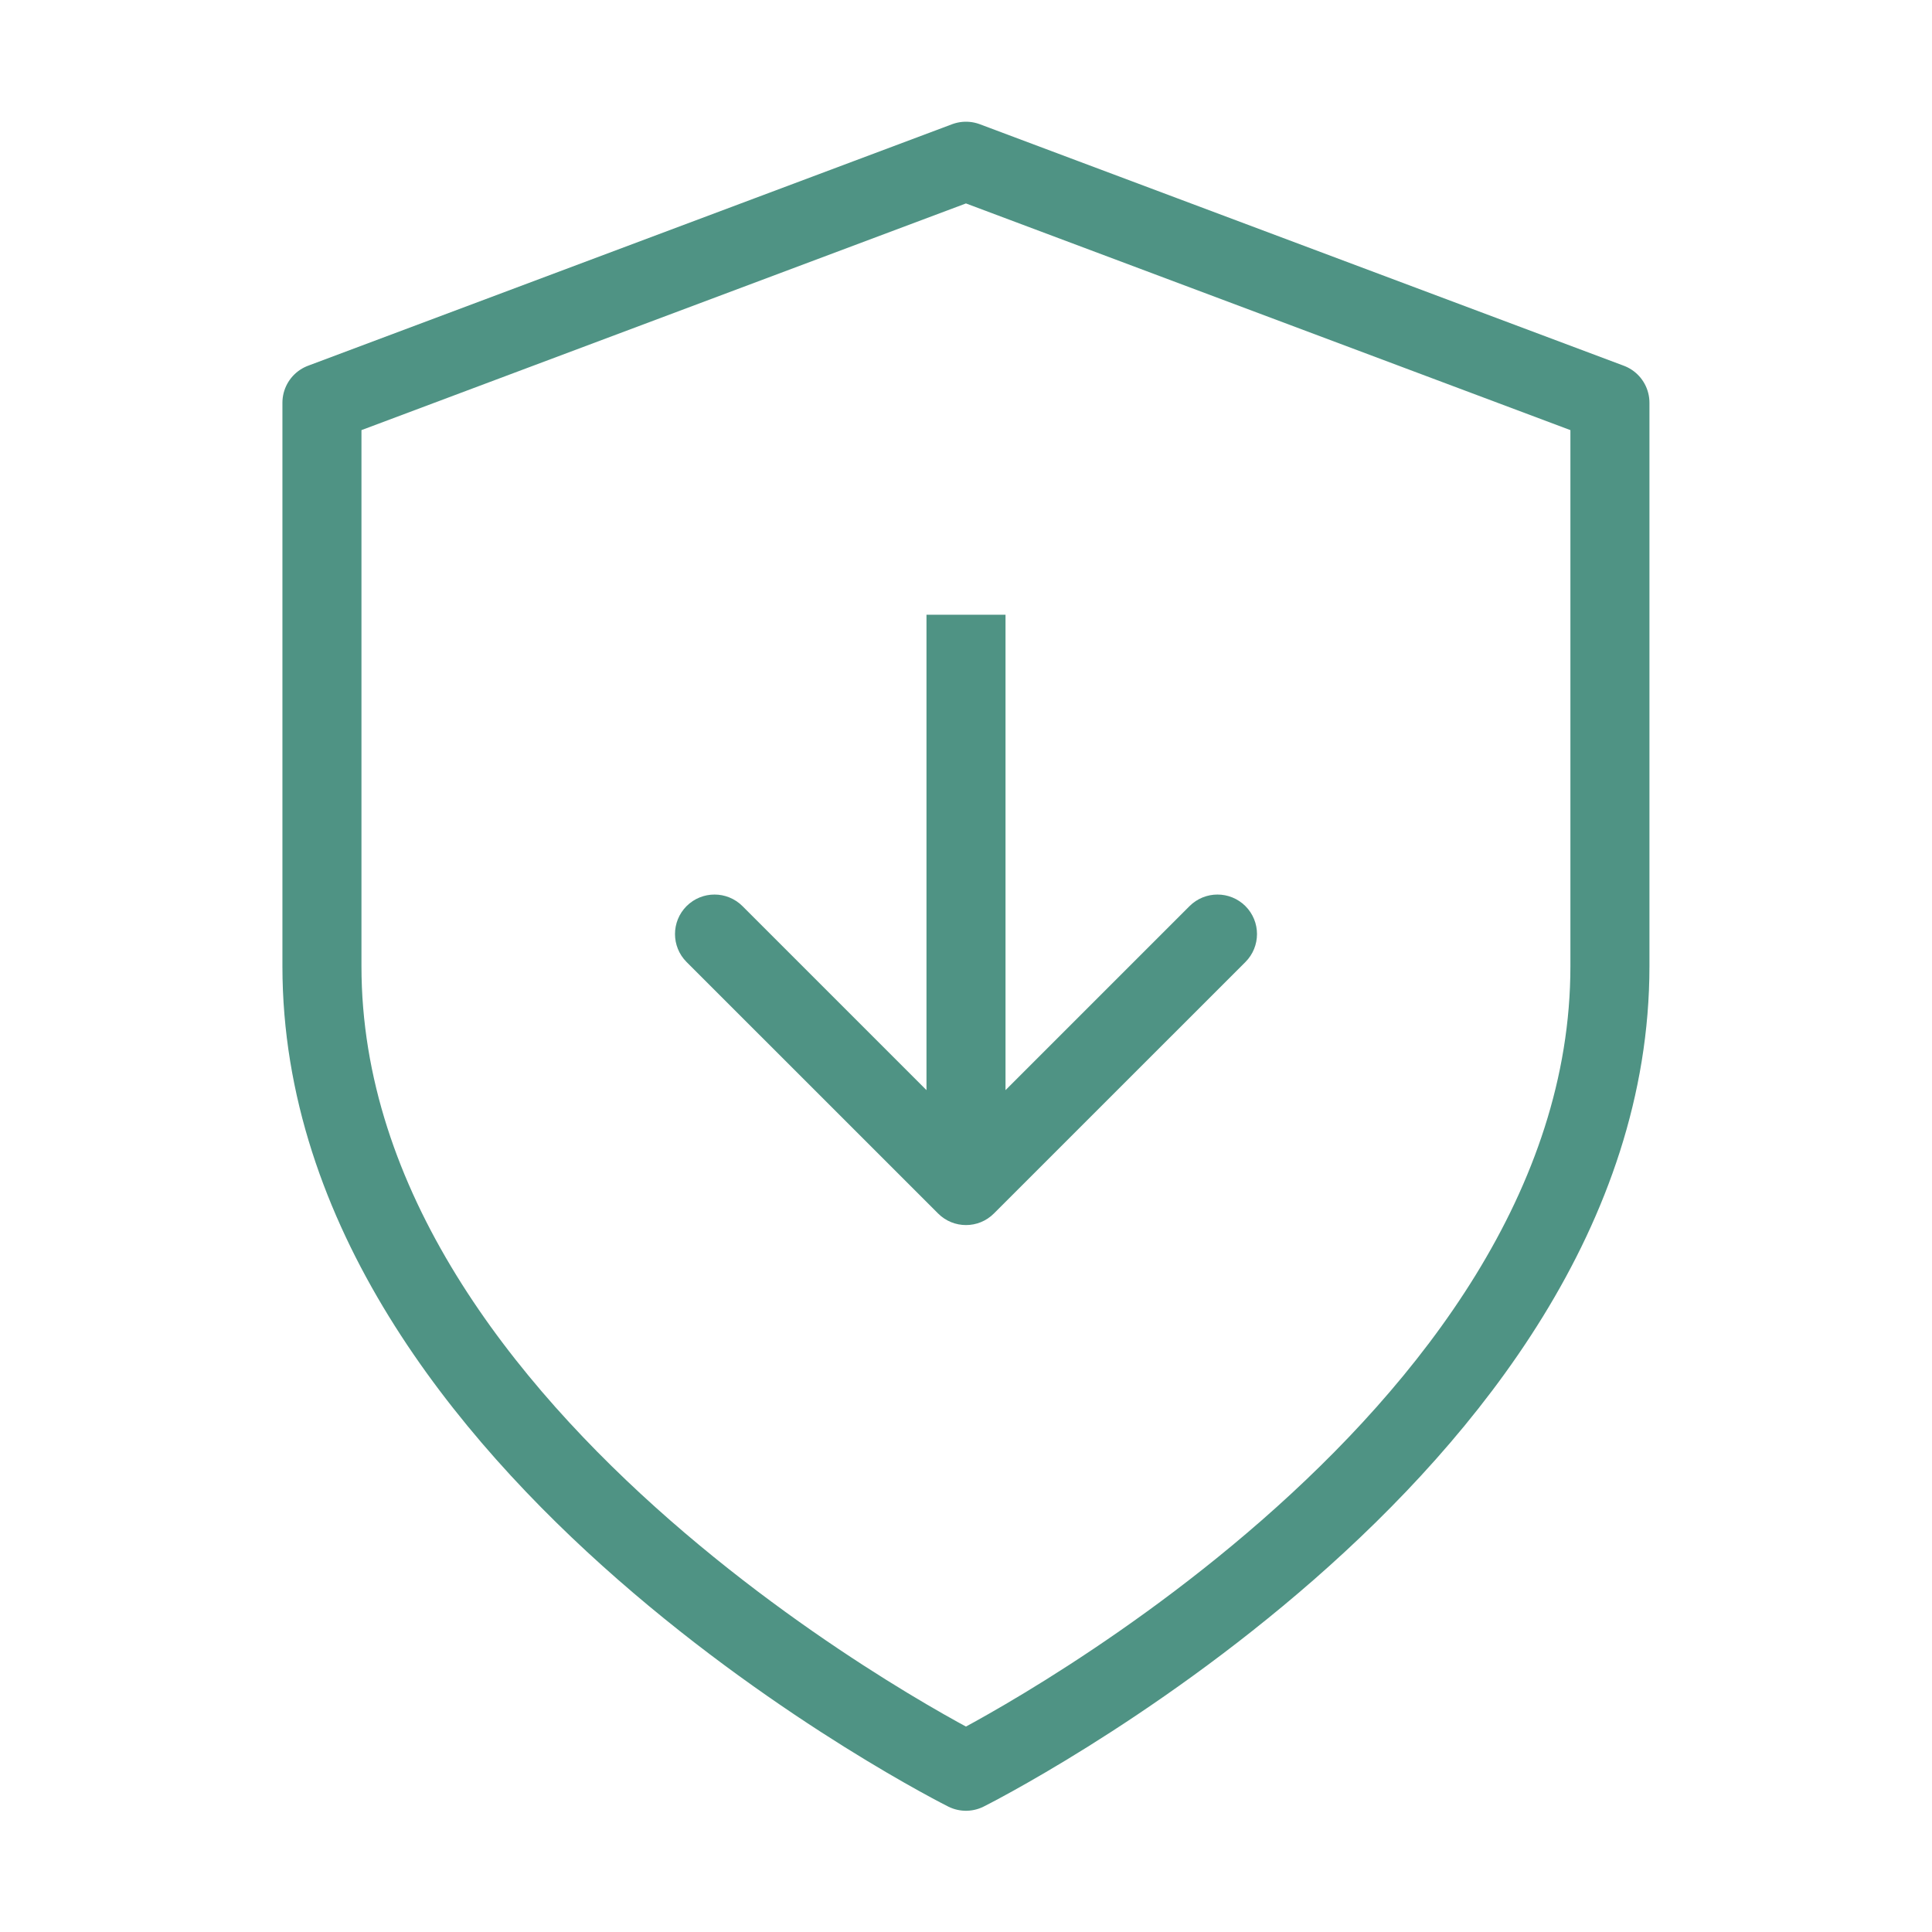
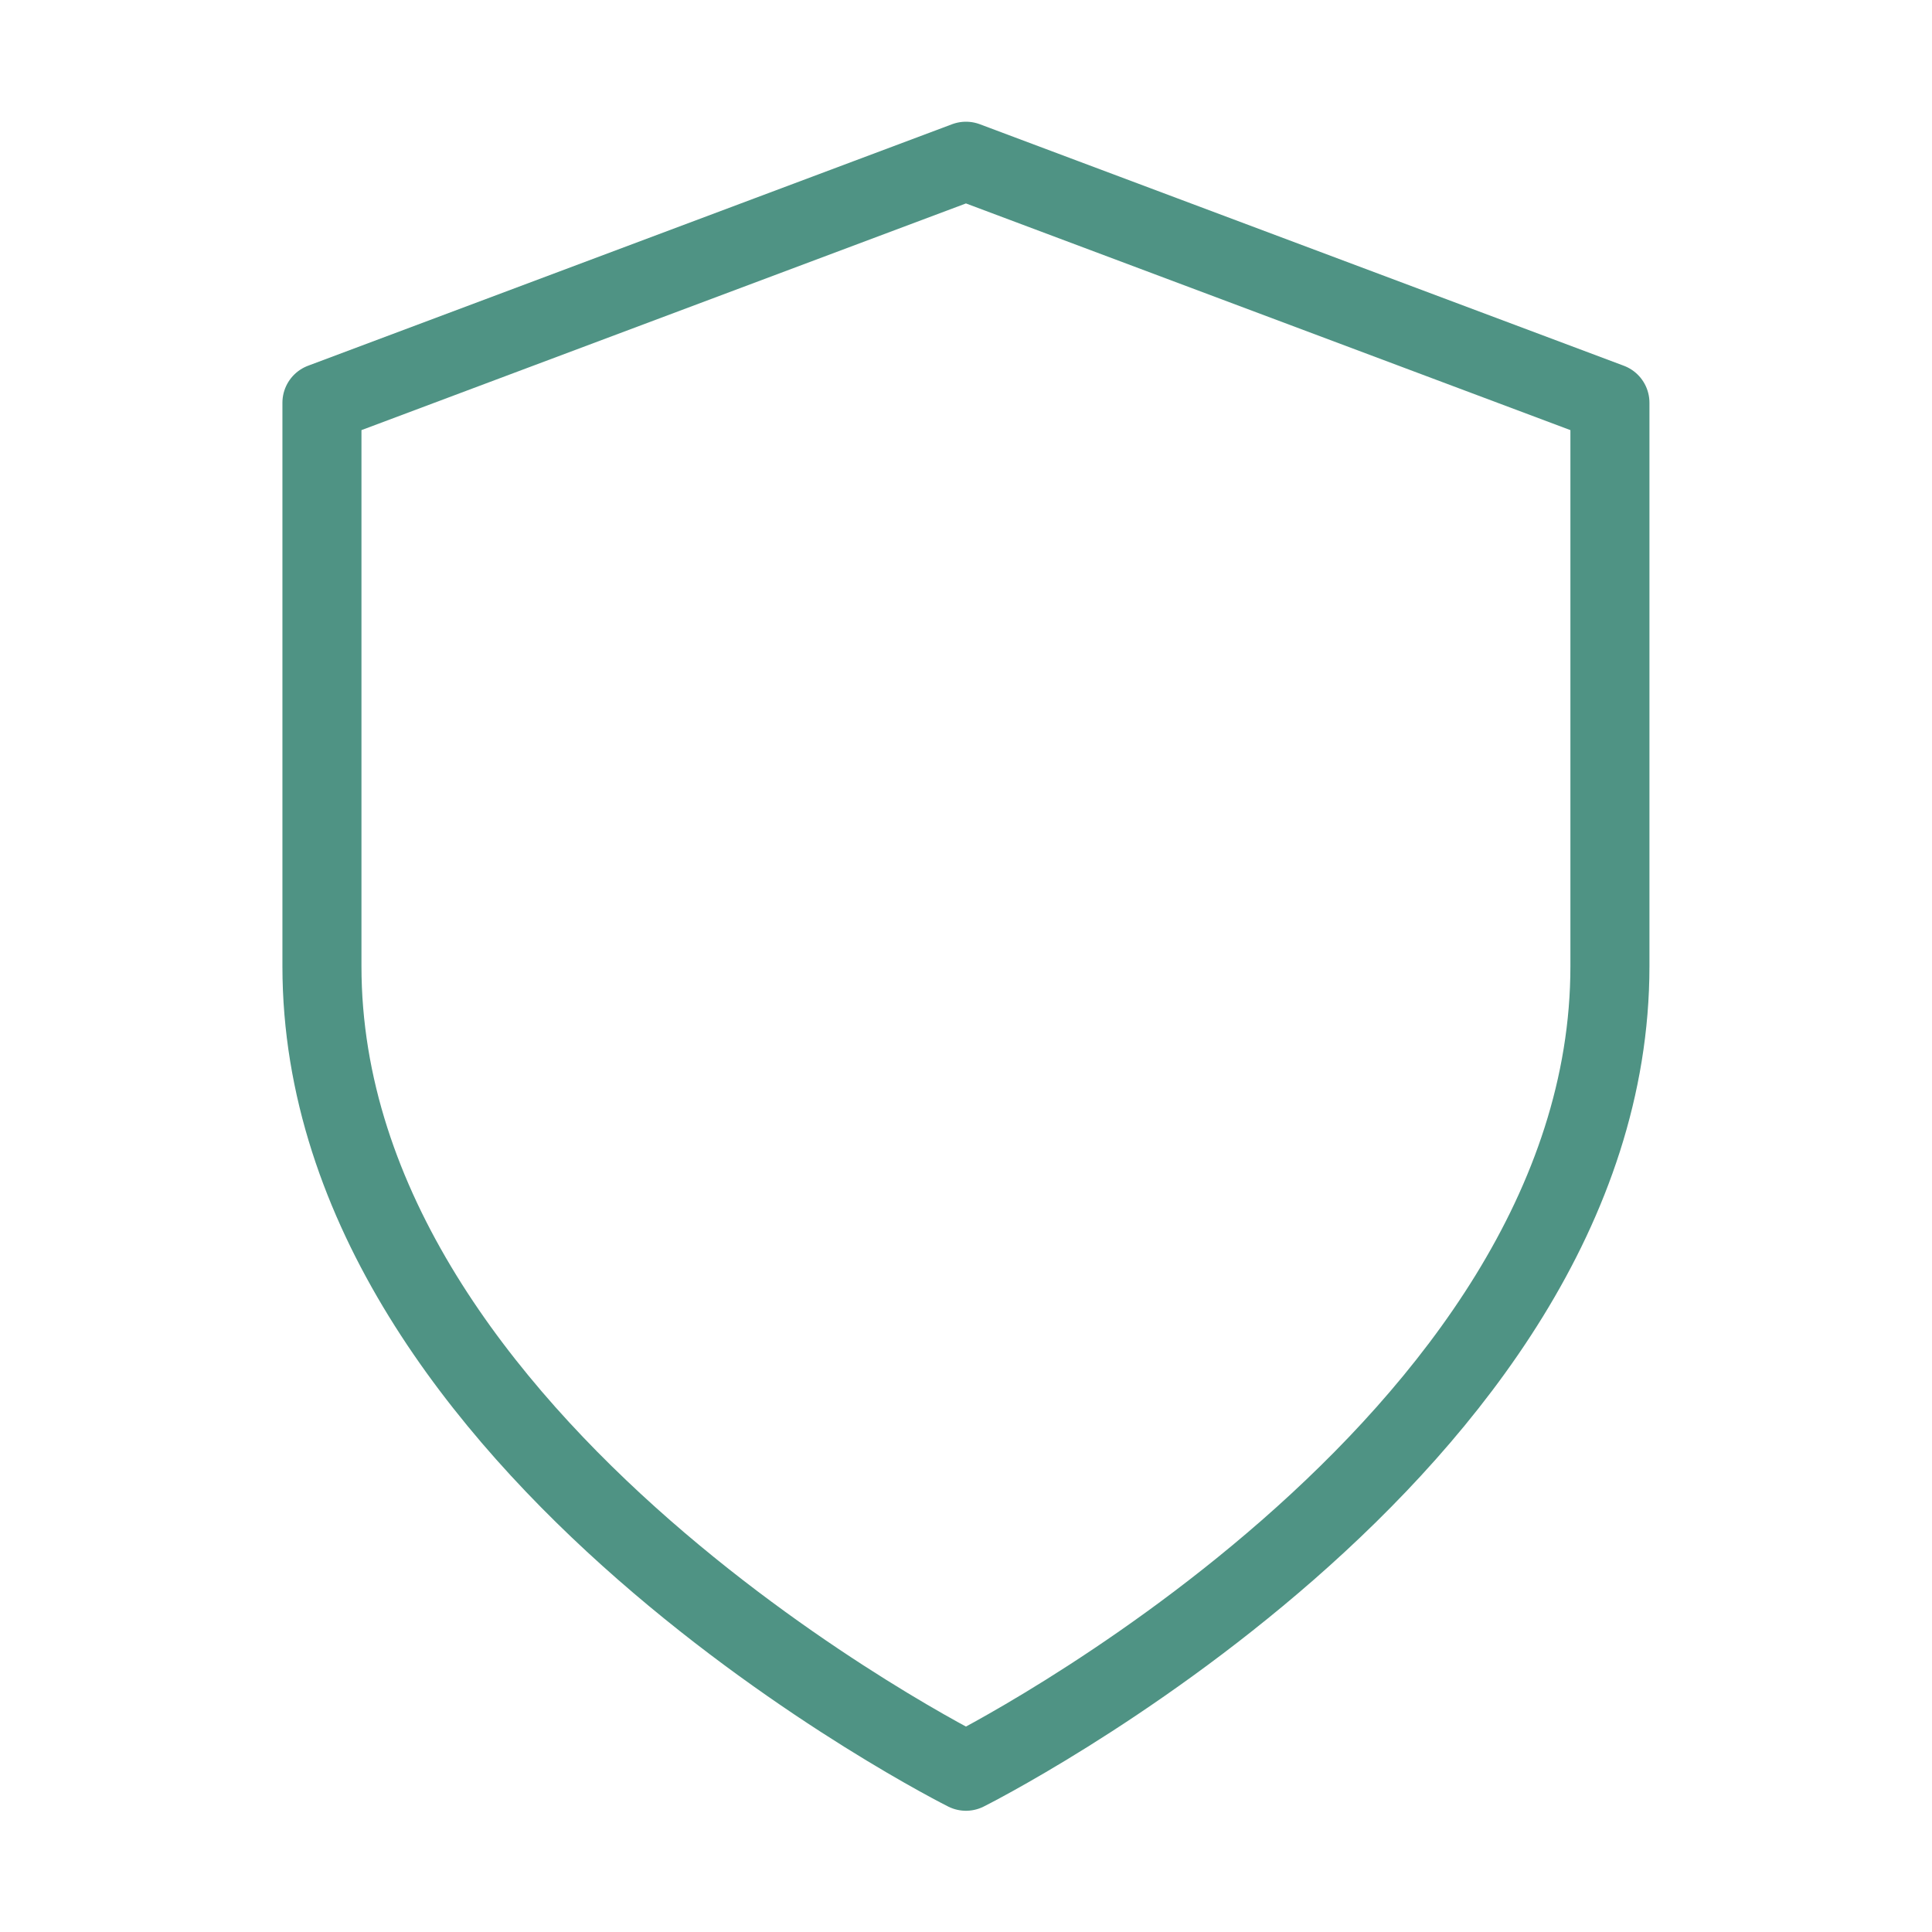
<svg xmlns="http://www.w3.org/2000/svg" width="44" height="44" viewBox="0 0 44 44" fill="none">
  <path d="M21.999 40.339C21.999 40.339 36.665 33.005 36.665 22.005V9.172L21.999 3.672L7.332 9.172V22.005C7.332 33.005 21.999 40.339 21.999 40.339Z" stroke="#4F9384" stroke-width="1.8" stroke-linecap="round" stroke-linejoin="round" />
-   <path d="M21.364 27.636C21.715 27.988 22.285 27.988 22.636 27.636L28.364 21.909C28.715 21.557 28.715 20.988 28.364 20.636C28.012 20.285 27.443 20.285 27.091 20.636L22 25.727L16.909 20.636C16.557 20.285 15.988 20.285 15.636 20.636C15.285 20.988 15.285 21.557 15.636 21.909L21.364 27.636ZM21.1 14L21.1 27L22.9 27L22.9 14L21.1 14Z" fill="#4F9384" />
</svg>